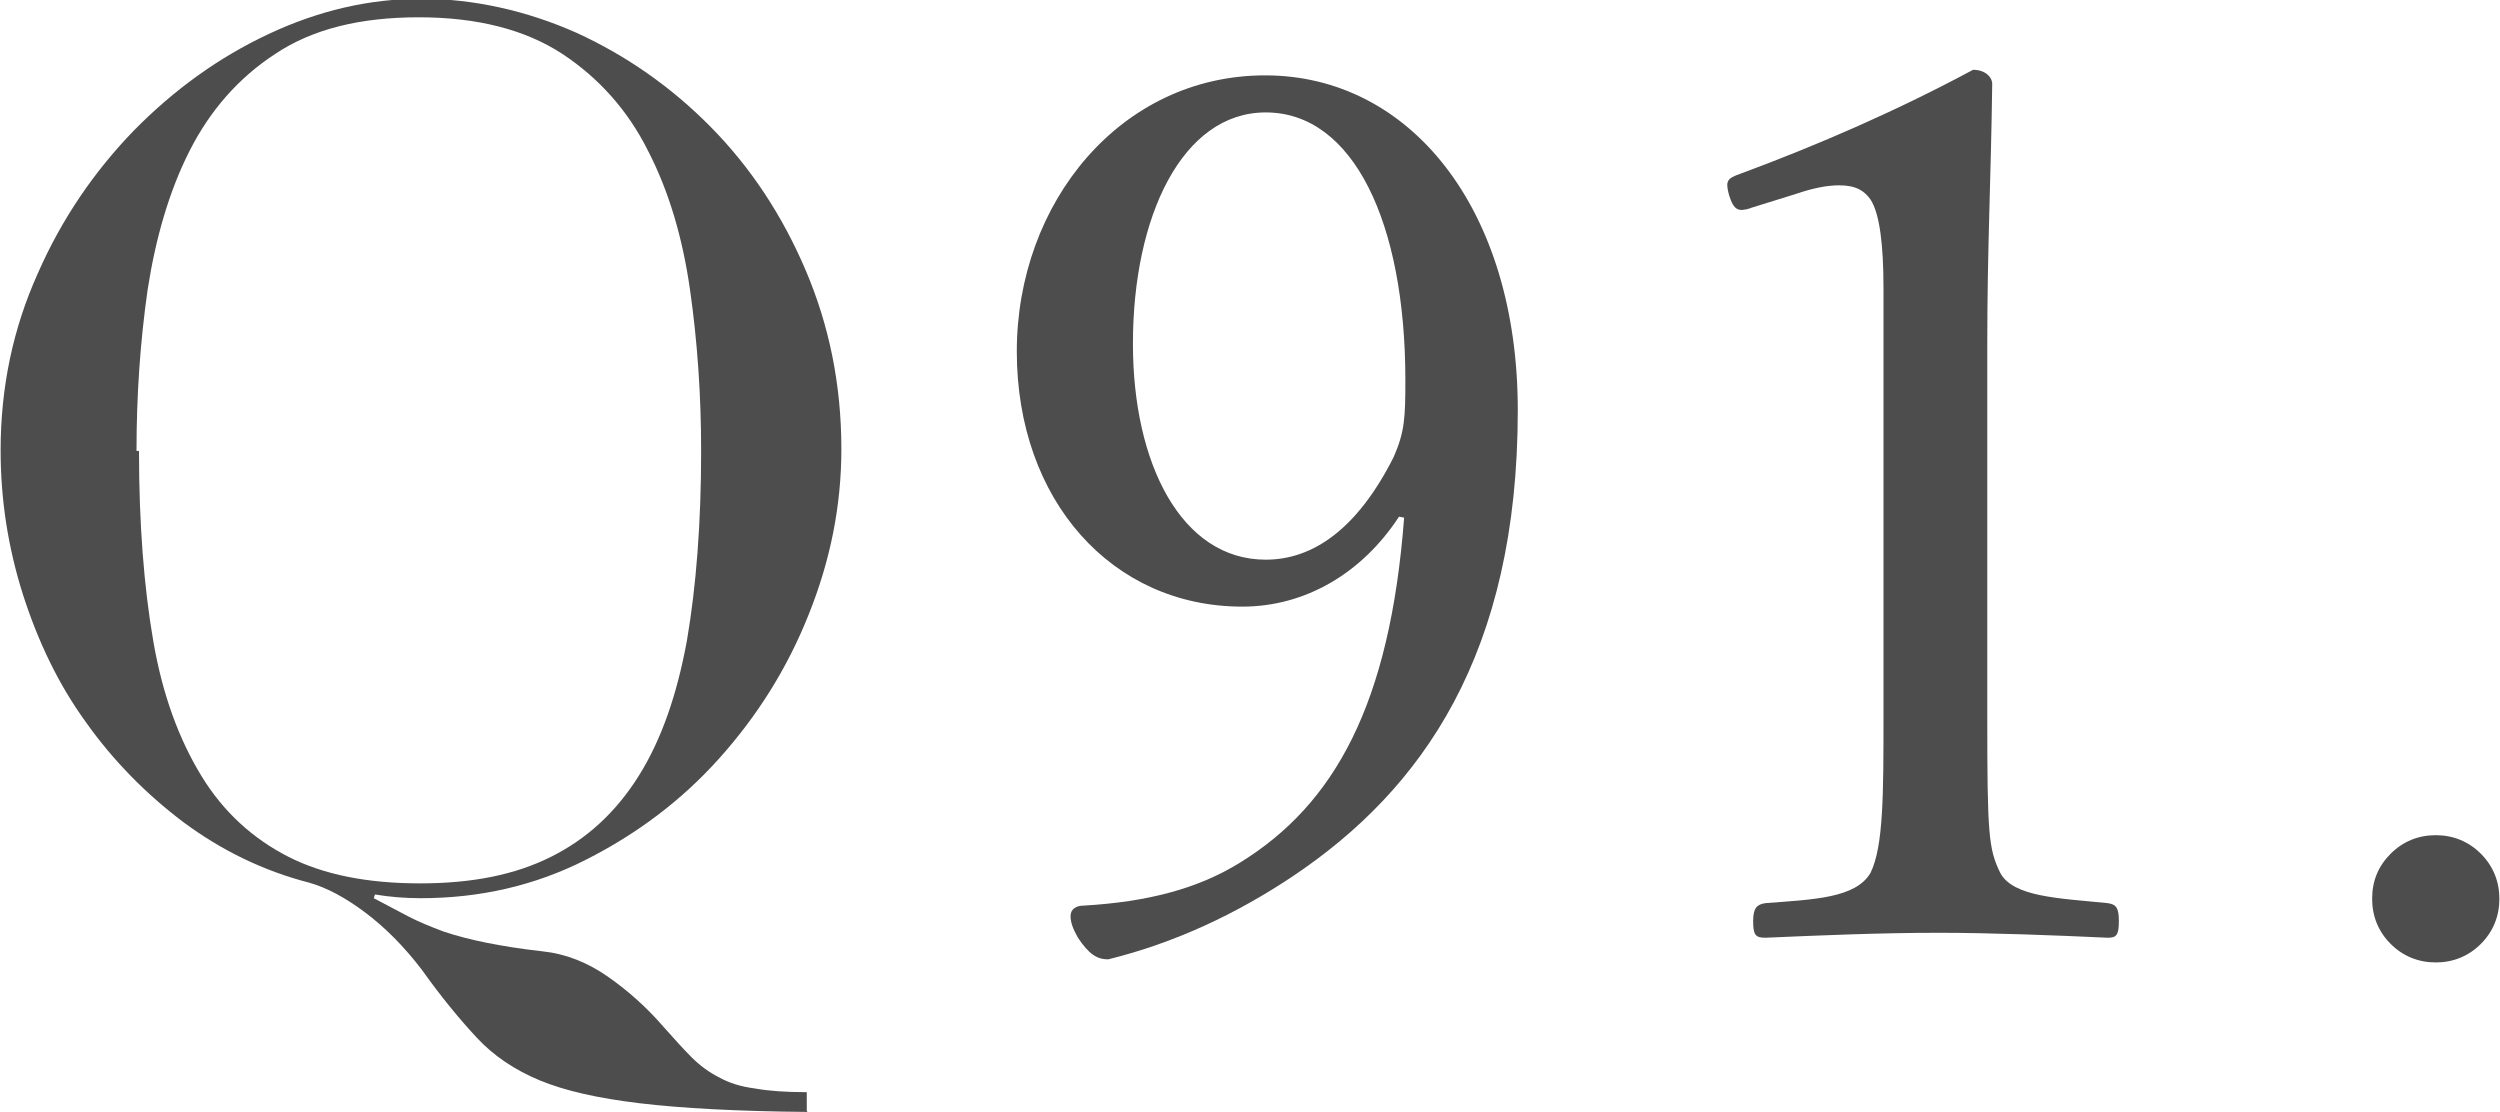
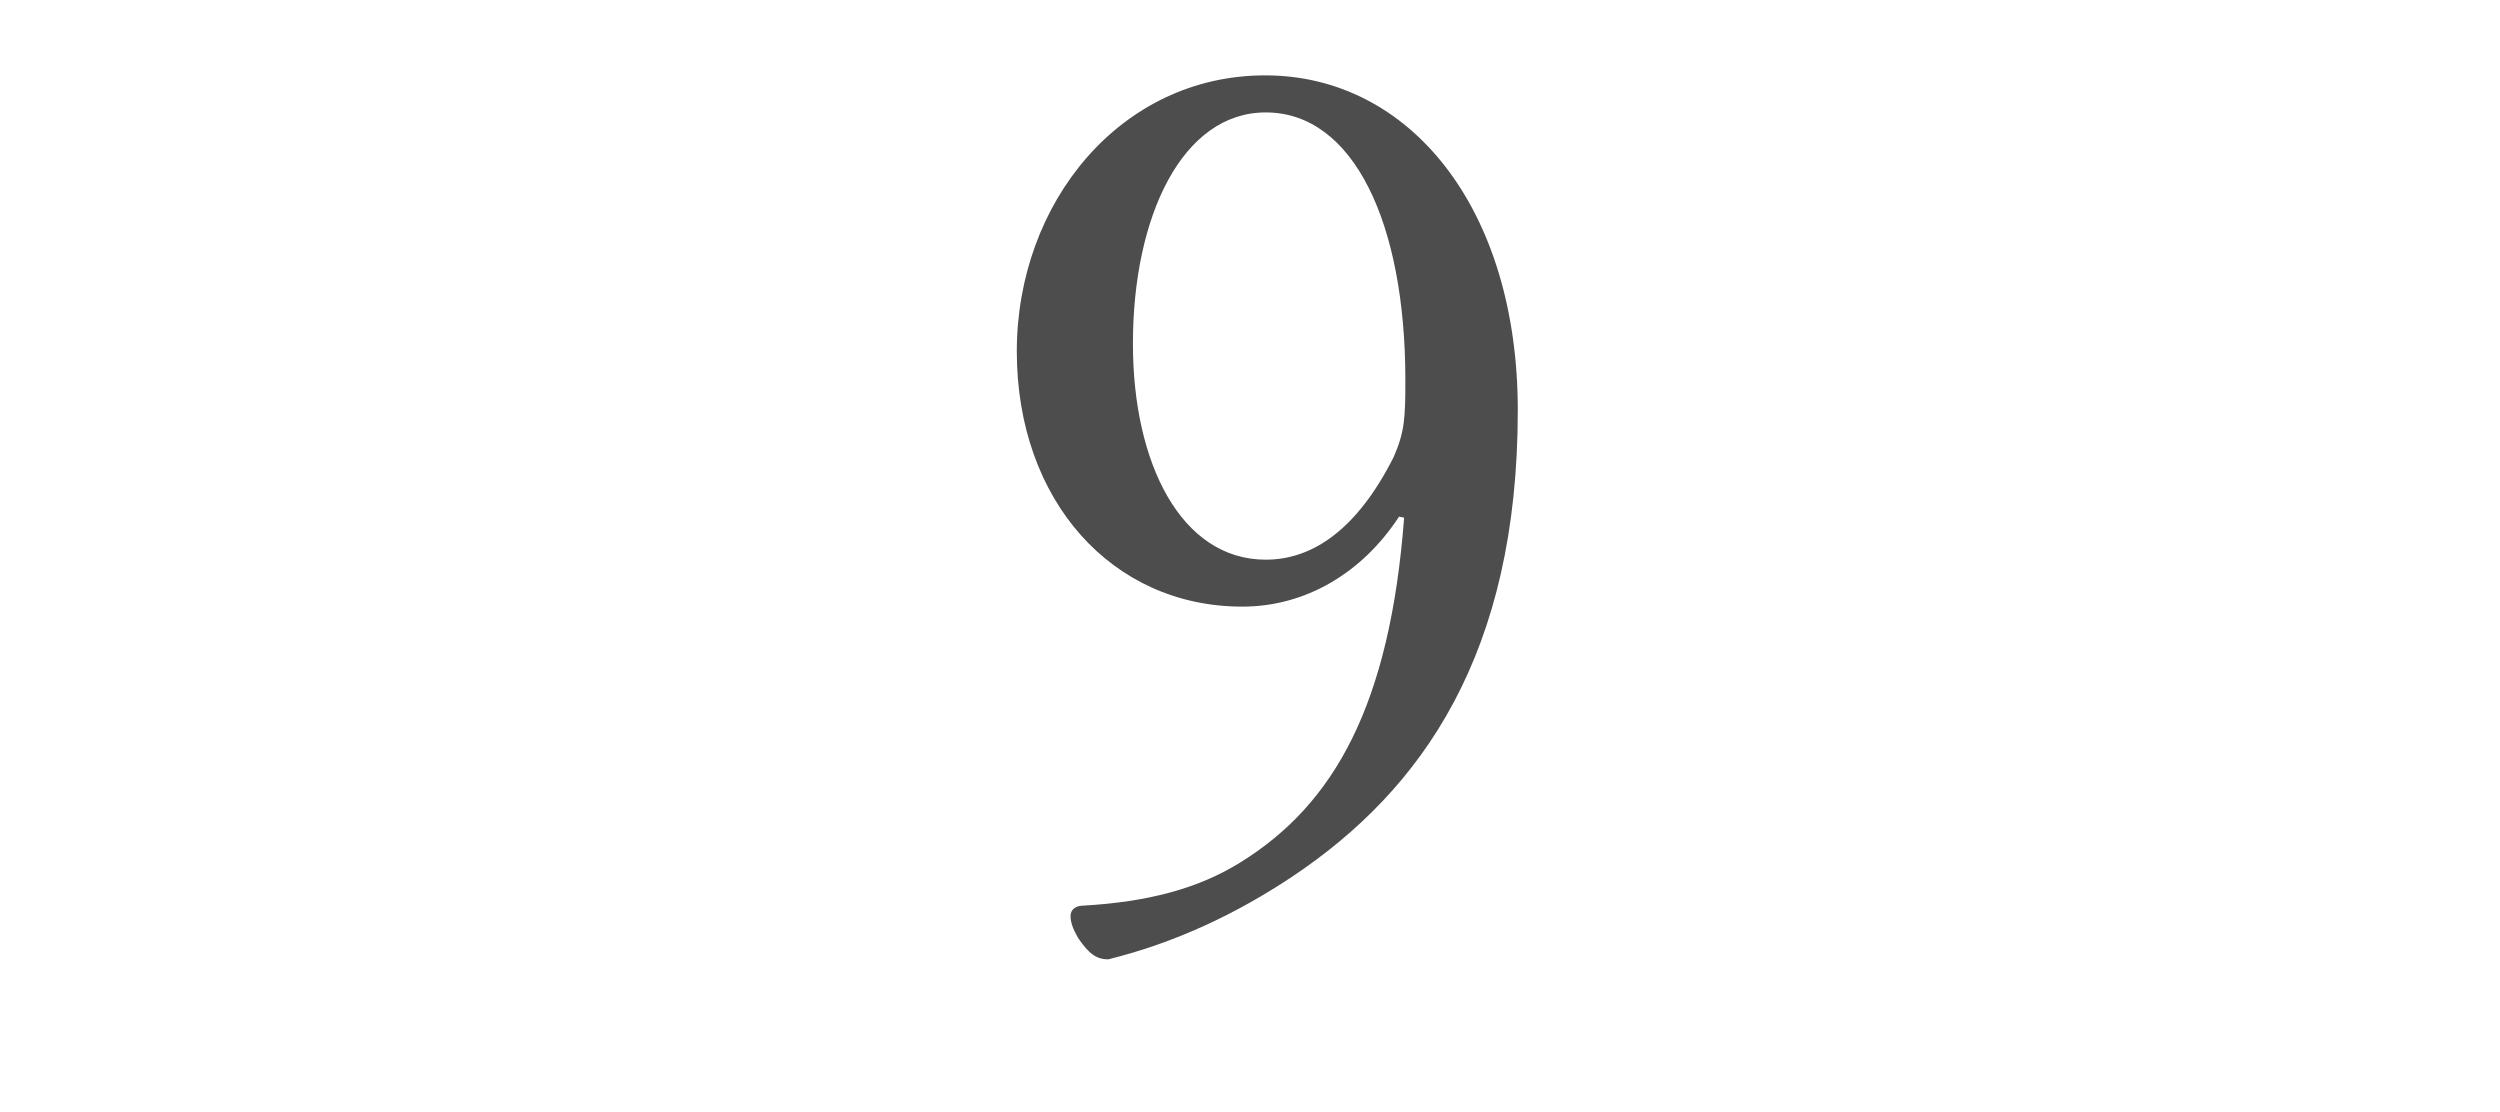
<svg xmlns="http://www.w3.org/2000/svg" id="_レイヤー_2" viewBox="0 0 40.47 18">
  <defs>
    <style>.cls-1{fill:#4d4d4d;}</style>
  </defs>
  <g id="_要素">
-     <path class="cls-1" d="M13.07,18c-1.13-.01-2.04-.06-2.71-.14s-1.21-.2-1.62-.37-.75-.4-1.02-.69-.57-.65-.89-1.1c-.29-.38-.6-.69-.92-.93s-.62-.4-.9-.48c-.74-.19-1.42-.52-2.04-.98-.61-.46-1.14-1-1.58-1.62-.45-.62-.78-1.32-1.02-2.07-.24-.76-.36-1.53-.36-2.33,0-1.02,.2-1.97,.6-2.86,.39-.89,.92-1.66,1.56-2.32,.65-.66,1.37-1.18,2.18-1.56,.81-.38,1.63-.57,2.47-.57s1.7,.19,2.51,.55c.81,.37,1.54,.88,2.18,1.53,.64,.65,1.15,1.42,1.53,2.31s.58,1.85,.58,2.9c0,.92-.18,1.81-.53,2.68-.35,.88-.84,1.65-1.45,2.33-.61,.68-1.33,1.22-2.16,1.64-.83,.42-1.72,.62-2.67,.62-.25,0-.5-.02-.74-.06l-.02,.06c.19,.1,.38,.2,.55,.29s.37,.17,.58,.25c.21,.07,.44,.13,.69,.18s.55,.1,.91,.14c.38,.04,.73,.18,1.06,.41s.63,.5,.89,.8c.17,.19,.32,.36,.46,.5s.29,.25,.45,.33c.16,.09,.35,.15,.58,.18,.22,.04,.5,.06,.84,.06v.3ZM2.25,7.3c0,1.17,.08,2.2,.23,3.07,.15,.88,.42,1.6,.78,2.19s.84,1.02,1.41,1.31,1.28,.43,2.13,.43,1.54-.14,2.12-.43c.58-.29,1.05-.72,1.42-1.31,.37-.59,.62-1.32,.78-2.19,.15-.88,.23-1.9,.23-3.07,0-.9-.06-1.77-.18-2.61s-.34-1.59-.68-2.25c-.33-.66-.8-1.18-1.39-1.57-.6-.39-1.37-.59-2.32-.59s-1.72,.19-2.32,.59c-.6,.39-1.06,.92-1.39,1.57s-.55,1.41-.68,2.25c-.12,.84-.18,1.71-.18,2.61Z" />
-   </g>
+     </g>
  <g>
    <path class="cls-1" d="M22.65,8.36c-.6,.92-1.52,1.46-2.54,1.46-2.11,0-3.65-1.72-3.65-4.13s1.68-4.47,4.02-4.47,4.09,2.15,4.09,5.42c0,3.94-1.54,6.14-3.65,7.55-.9,.6-1.89,1.07-2.98,1.34-.18,0-.31-.08-.49-.35-.08-.14-.12-.25-.12-.35,0-.12,.1-.17,.21-.17,1.03-.06,1.85-.27,2.54-.7,1.52-.94,2.42-2.55,2.65-5.58l-.1-.02Zm-4.31-2.79c0,1.93,.78,3.49,2.15,3.49,.76,0,1.48-.49,2.07-1.66,.18-.41,.19-.64,.19-1.25,0-2.54-.84-4.33-2.26-4.33-1.35,0-2.15,1.68-2.15,3.74Z" />
-     <path class="cls-1" d="M28.34,3.37c-.2,.06-.27,.04-.35-.21-.06-.23-.04-.27,.19-.35,1.27-.47,2.55-1.03,3.76-1.68,.2,0,.31,.12,.31,.23-.02,1.54-.08,2.65-.08,4.23v5.99c0,1.93,.02,2.16,.21,2.55,.21,.39,.94,.41,1.74,.49,.14,.02,.18,.08,.18,.29,0,.23-.04,.27-.18,.27-.86-.04-1.91-.08-2.73-.08-.94,0-1.89,.04-2.81,.08-.16,0-.2-.04-.2-.27,0-.21,.06-.27,.2-.29,.78-.06,1.46-.08,1.7-.49,.21-.43,.21-1.27,.21-2.55V4.67c0-.7-.06-1.21-.21-1.44-.1-.14-.23-.23-.51-.23-.18,0-.41,.04-.7,.14l-.74,.23Z" />
-     <path class="cls-1" d="M38.4,14.55c0-.29,.1-.53,.3-.73,.2-.2,.45-.3,.73-.3s.53,.1,.73,.3c.2,.2,.3,.45,.3,.73s-.1,.53-.3,.73c-.2,.2-.45,.3-.73,.3s-.53-.1-.73-.3c-.2-.2-.3-.45-.3-.73Z" />
  </g>
</svg>